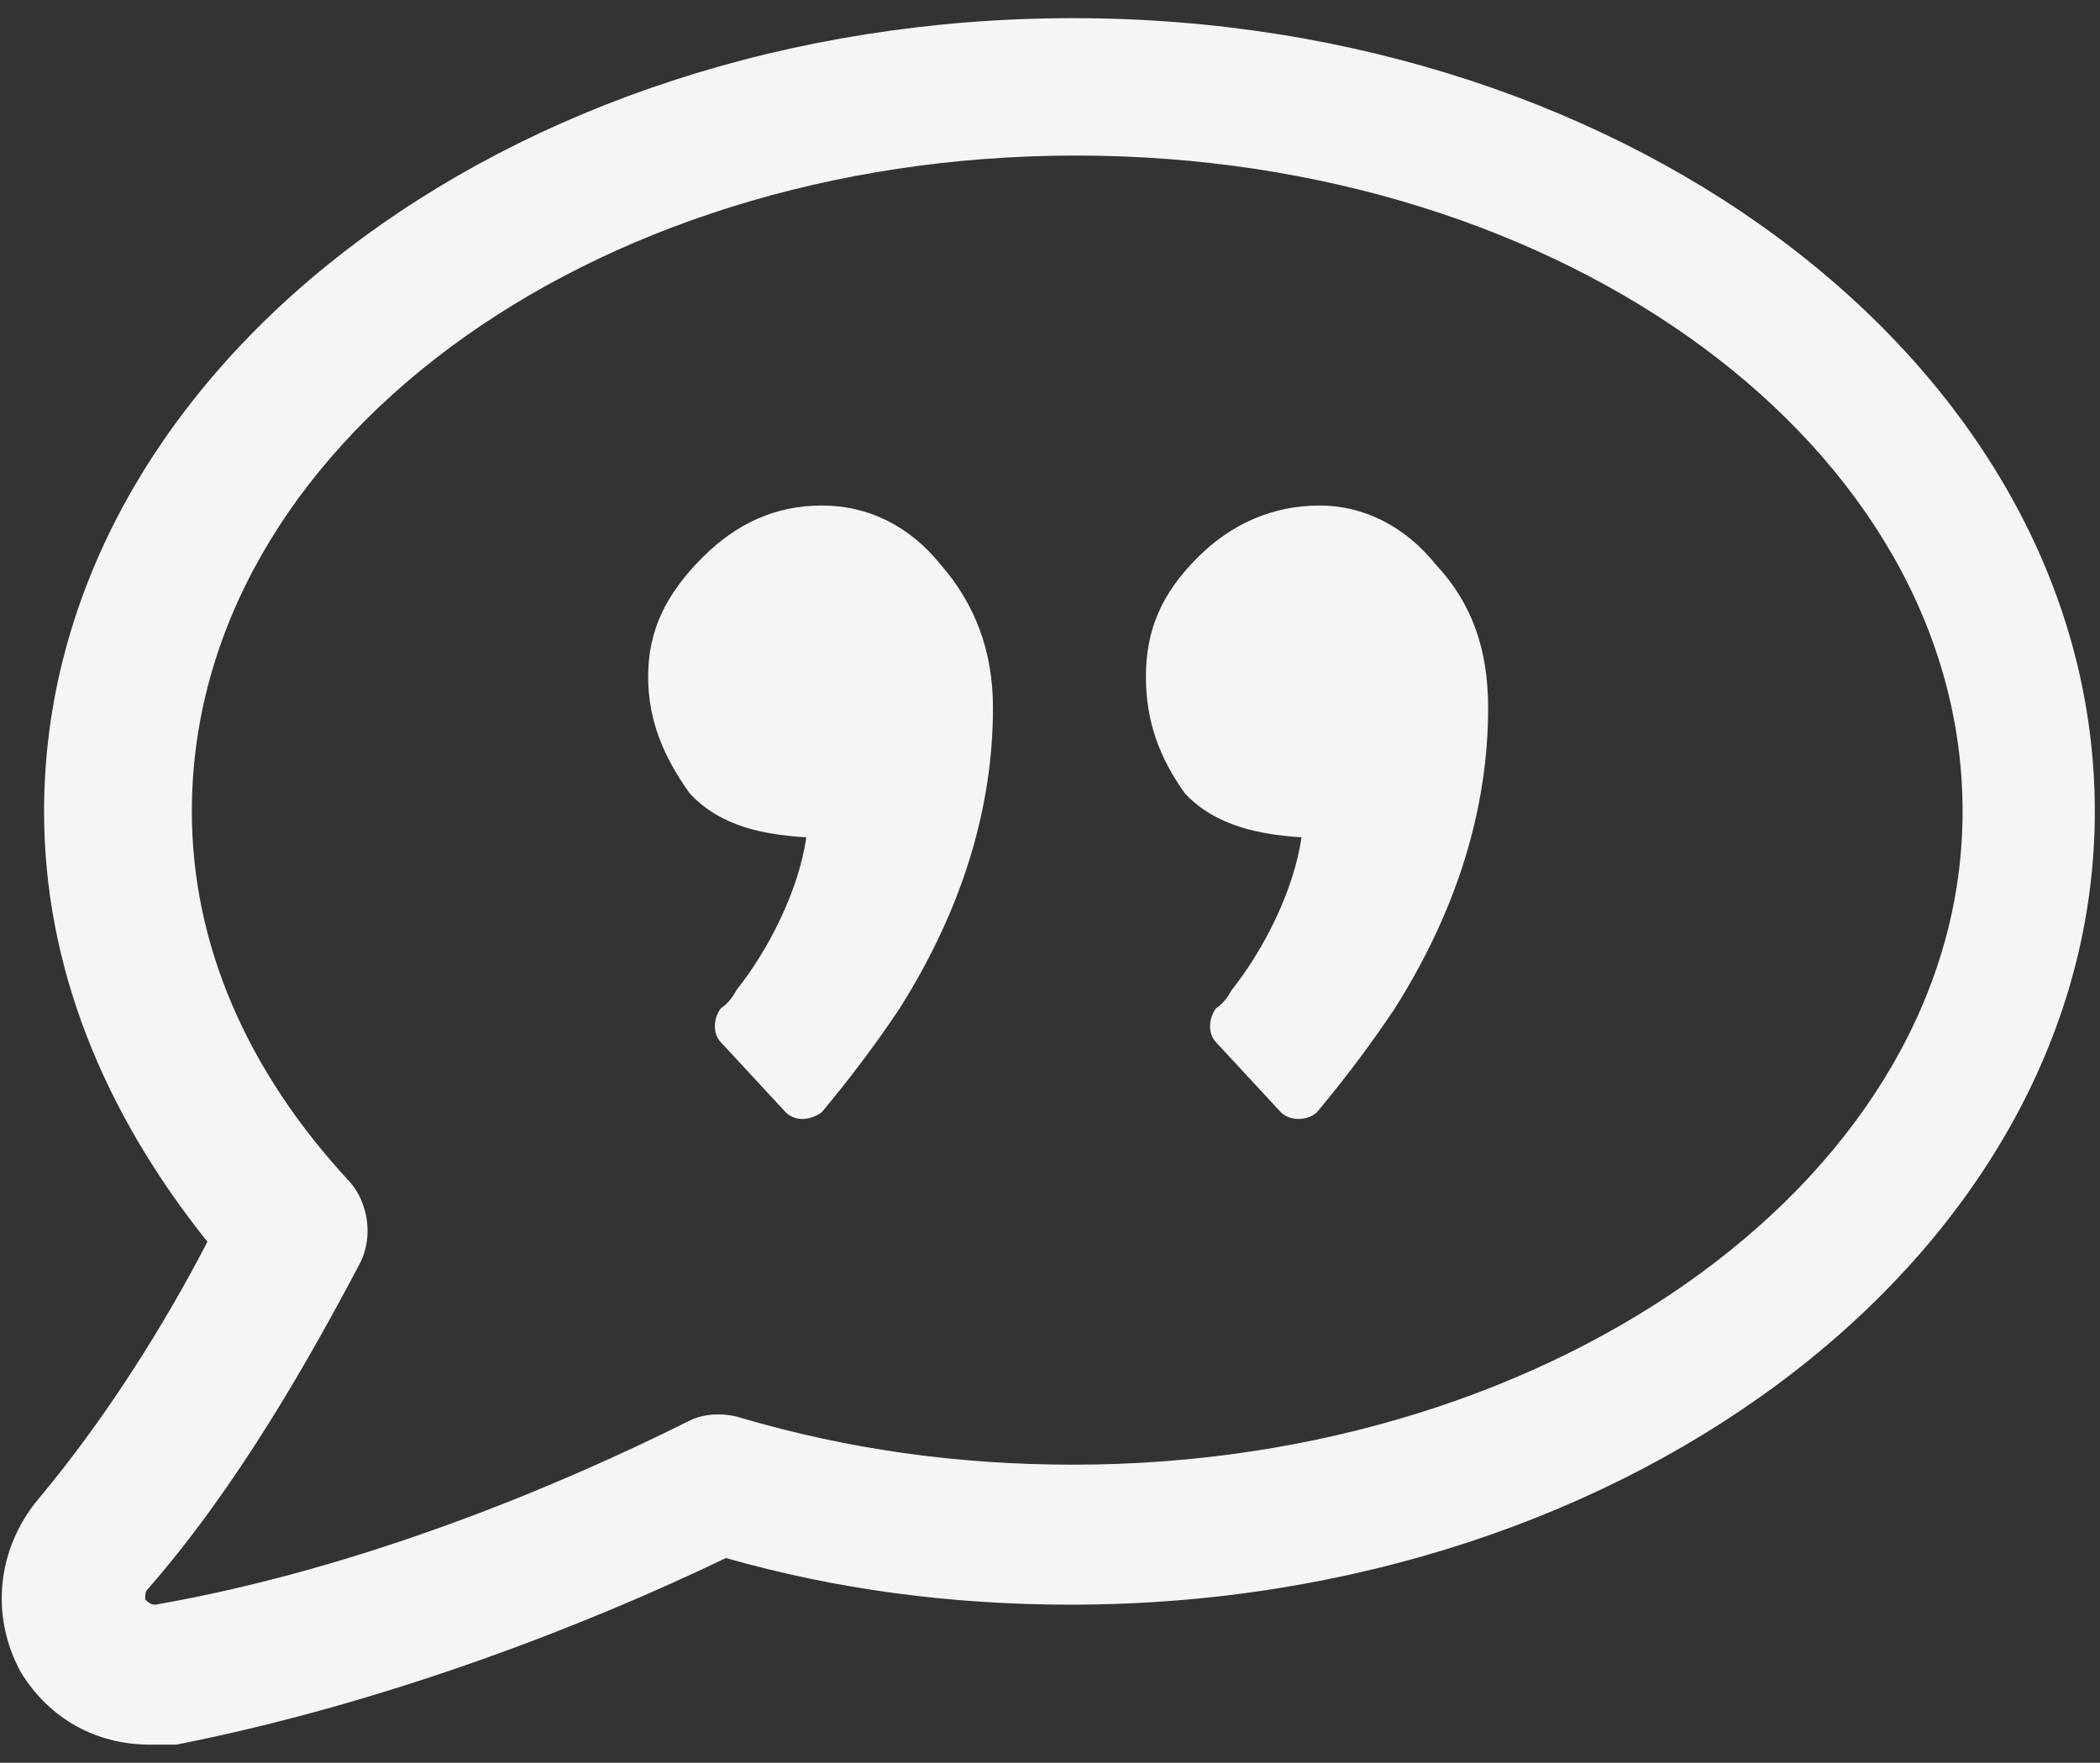
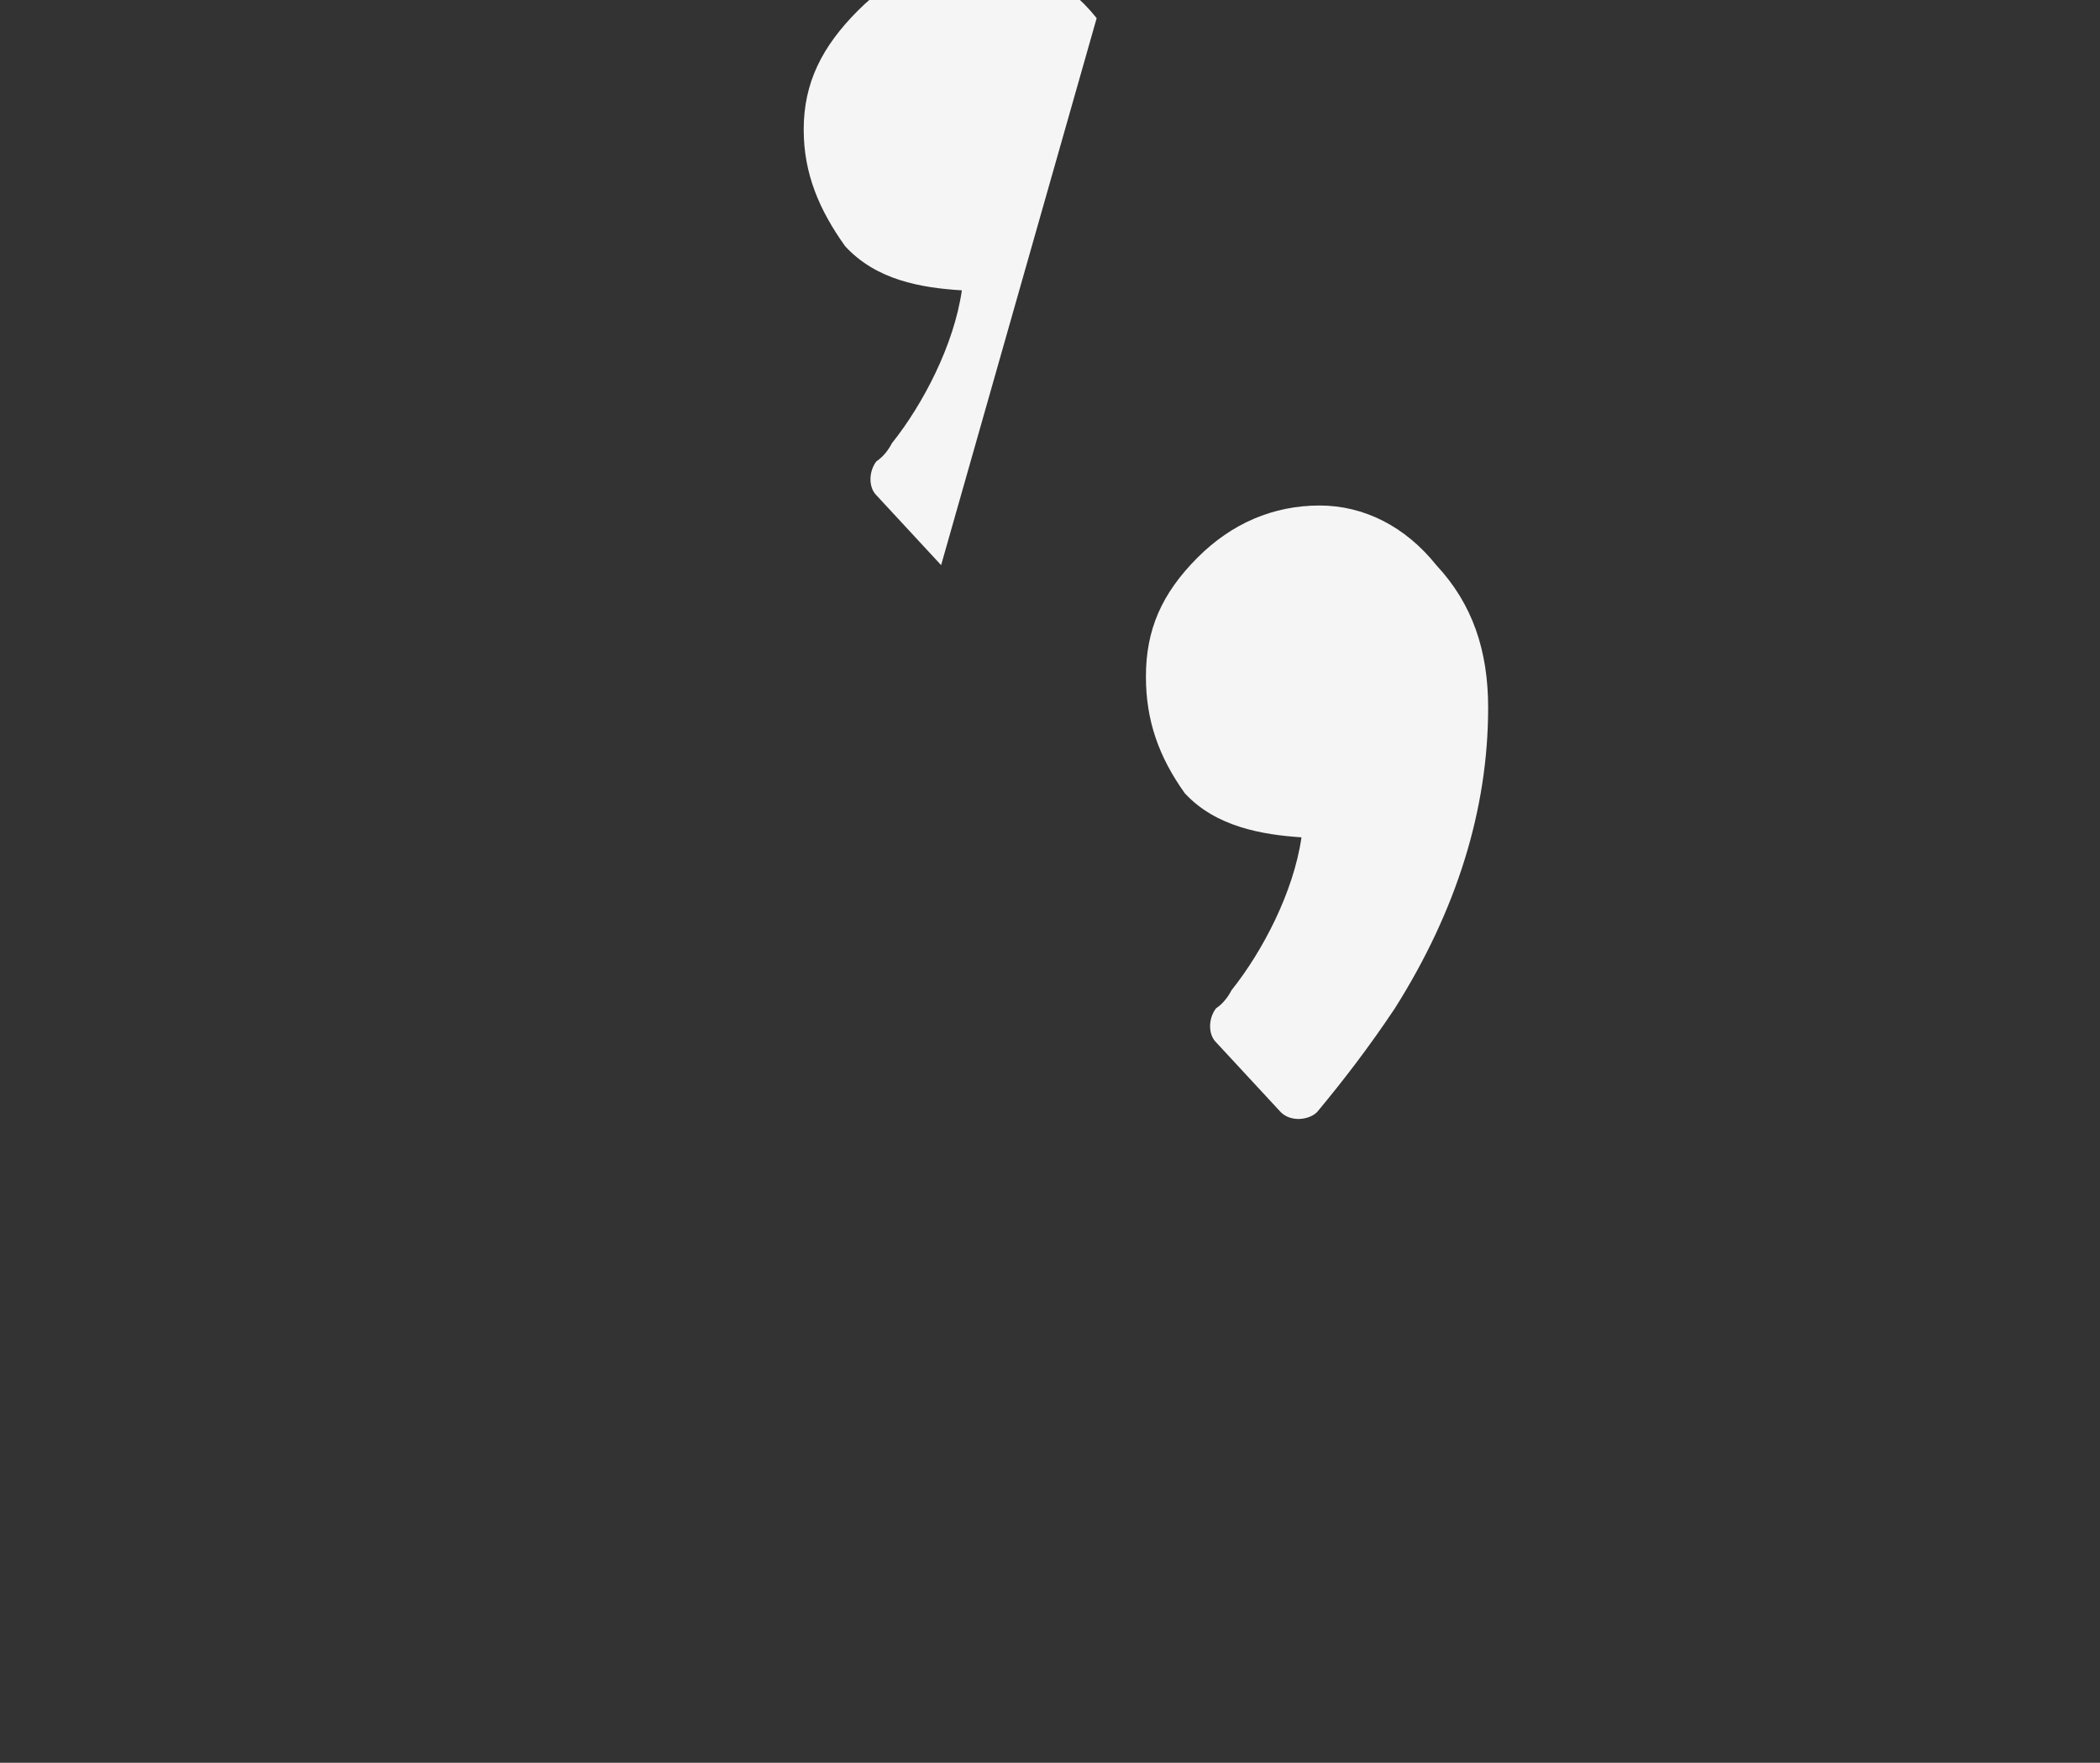
<svg xmlns="http://www.w3.org/2000/svg" version="1.2" viewBox="0 0 81 68" width="81" height="68">
  <rect x="0" y="0" width="81" height="68" fill="#333333" stroke="none" />
  <title>noun-quote-1966605-FFD700-svg-svg</title>
  <style>
		.s0 { fill: #f5f5f5 } 
	</style>
  <g id="Layer">
-     <path id="Layer" fill-rule="evenodd" class="s0" d="m80.8 31.3c0 16.8-17.7 30.6-39.5 30.6q-7 0-13.3-1.8c-5.4 2.6-13.1 5.6-21.2 7.2-0.4 0-0.7 0-1 0-2.1 0-3.9-1-5-2.8-1.2-2.2-0.9-4.8 0.7-6.7 2.6-3.1 4.9-6.8 6.5-9.9-4-5-6.3-10.6-6.3-16.6 0-16.9 17.8-30.6 39.7-30.6 21.7 0 39.4 13.7 39.4 30.6zm-5.1 0c0-14-15.3-25.3-34.2-25.3-18.9 0-34.1 11.3-34.1 25.3 0 5.1 2.1 10 6.1 14.3 0.7 0.8 0.9 2.1 0.4 3.1-1.9 3.6-4.7 8.6-8.2 12.6-0.1 0.1-0.1 0.2-0.1 0.4 0.2 0.2 0.3 0.2 0.4 0.2 8-1.4 15.6-4.6 20.6-7.1 0.6-0.3 1.4-0.3 2-0.1 4.1 1.2 8.3 1.8 12.8 1.8 18.8 0 34.3-11.3 34.3-25.2z" />
-     <path id="Layer" class="s0" d="m36.3 21.8c1.3 1.5 2 3.3 2 5.5 0 3.9-1.2 7.8-3.6 11.6-1 1.5-2 2.8-3 4-0.4 0.3-1 0.4-1.4 0l-2.5-2.7c-0.3-0.3-0.3-0.9 0-1.3 0.3-0.2 0.5-0.5 0.6-0.7 1.2-1.5 2.4-3.8 2.7-5.9-1.6-0.1-3.3-0.4-4.5-1.7-1-1.4-1.6-2.8-1.6-4.5 0-1.8 0.7-3.2 2.1-4.6 1.3-1.3 2.8-2 4.6-2 1.8 0 3.4 0.8 4.6 2.3z" />
+     <path id="Layer" class="s0" d="m36.3 21.8l-2.5-2.7c-0.3-0.3-0.3-0.9 0-1.3 0.3-0.2 0.5-0.5 0.6-0.7 1.2-1.5 2.4-3.8 2.7-5.9-1.6-0.1-3.3-0.4-4.5-1.7-1-1.4-1.6-2.8-1.6-4.5 0-1.8 0.7-3.2 2.1-4.6 1.3-1.3 2.8-2 4.6-2 1.8 0 3.4 0.8 4.6 2.3z" />
    <path id="Layer" class="s0" d="m55.4 21.8c1.4 1.5 2 3.3 2 5.5 0 3.9-1.2 7.8-3.6 11.6-1 1.5-2 2.8-3 4-0.3 0.3-1 0.4-1.4 0l-2.5-2.7c-0.3-0.3-0.3-0.9 0-1.3 0.3-0.2 0.5-0.5 0.6-0.7 1.2-1.5 2.4-3.8 2.7-5.9-1.5-0.1-3.3-0.4-4.5-1.7-1-1.4-1.5-2.8-1.5-4.5 0-1.8 0.6-3.2 2-4.6 1.3-1.3 2.9-2 4.7-2 1.7 0 3.3 0.8 4.5 2.3z" />
  </g>
</svg>